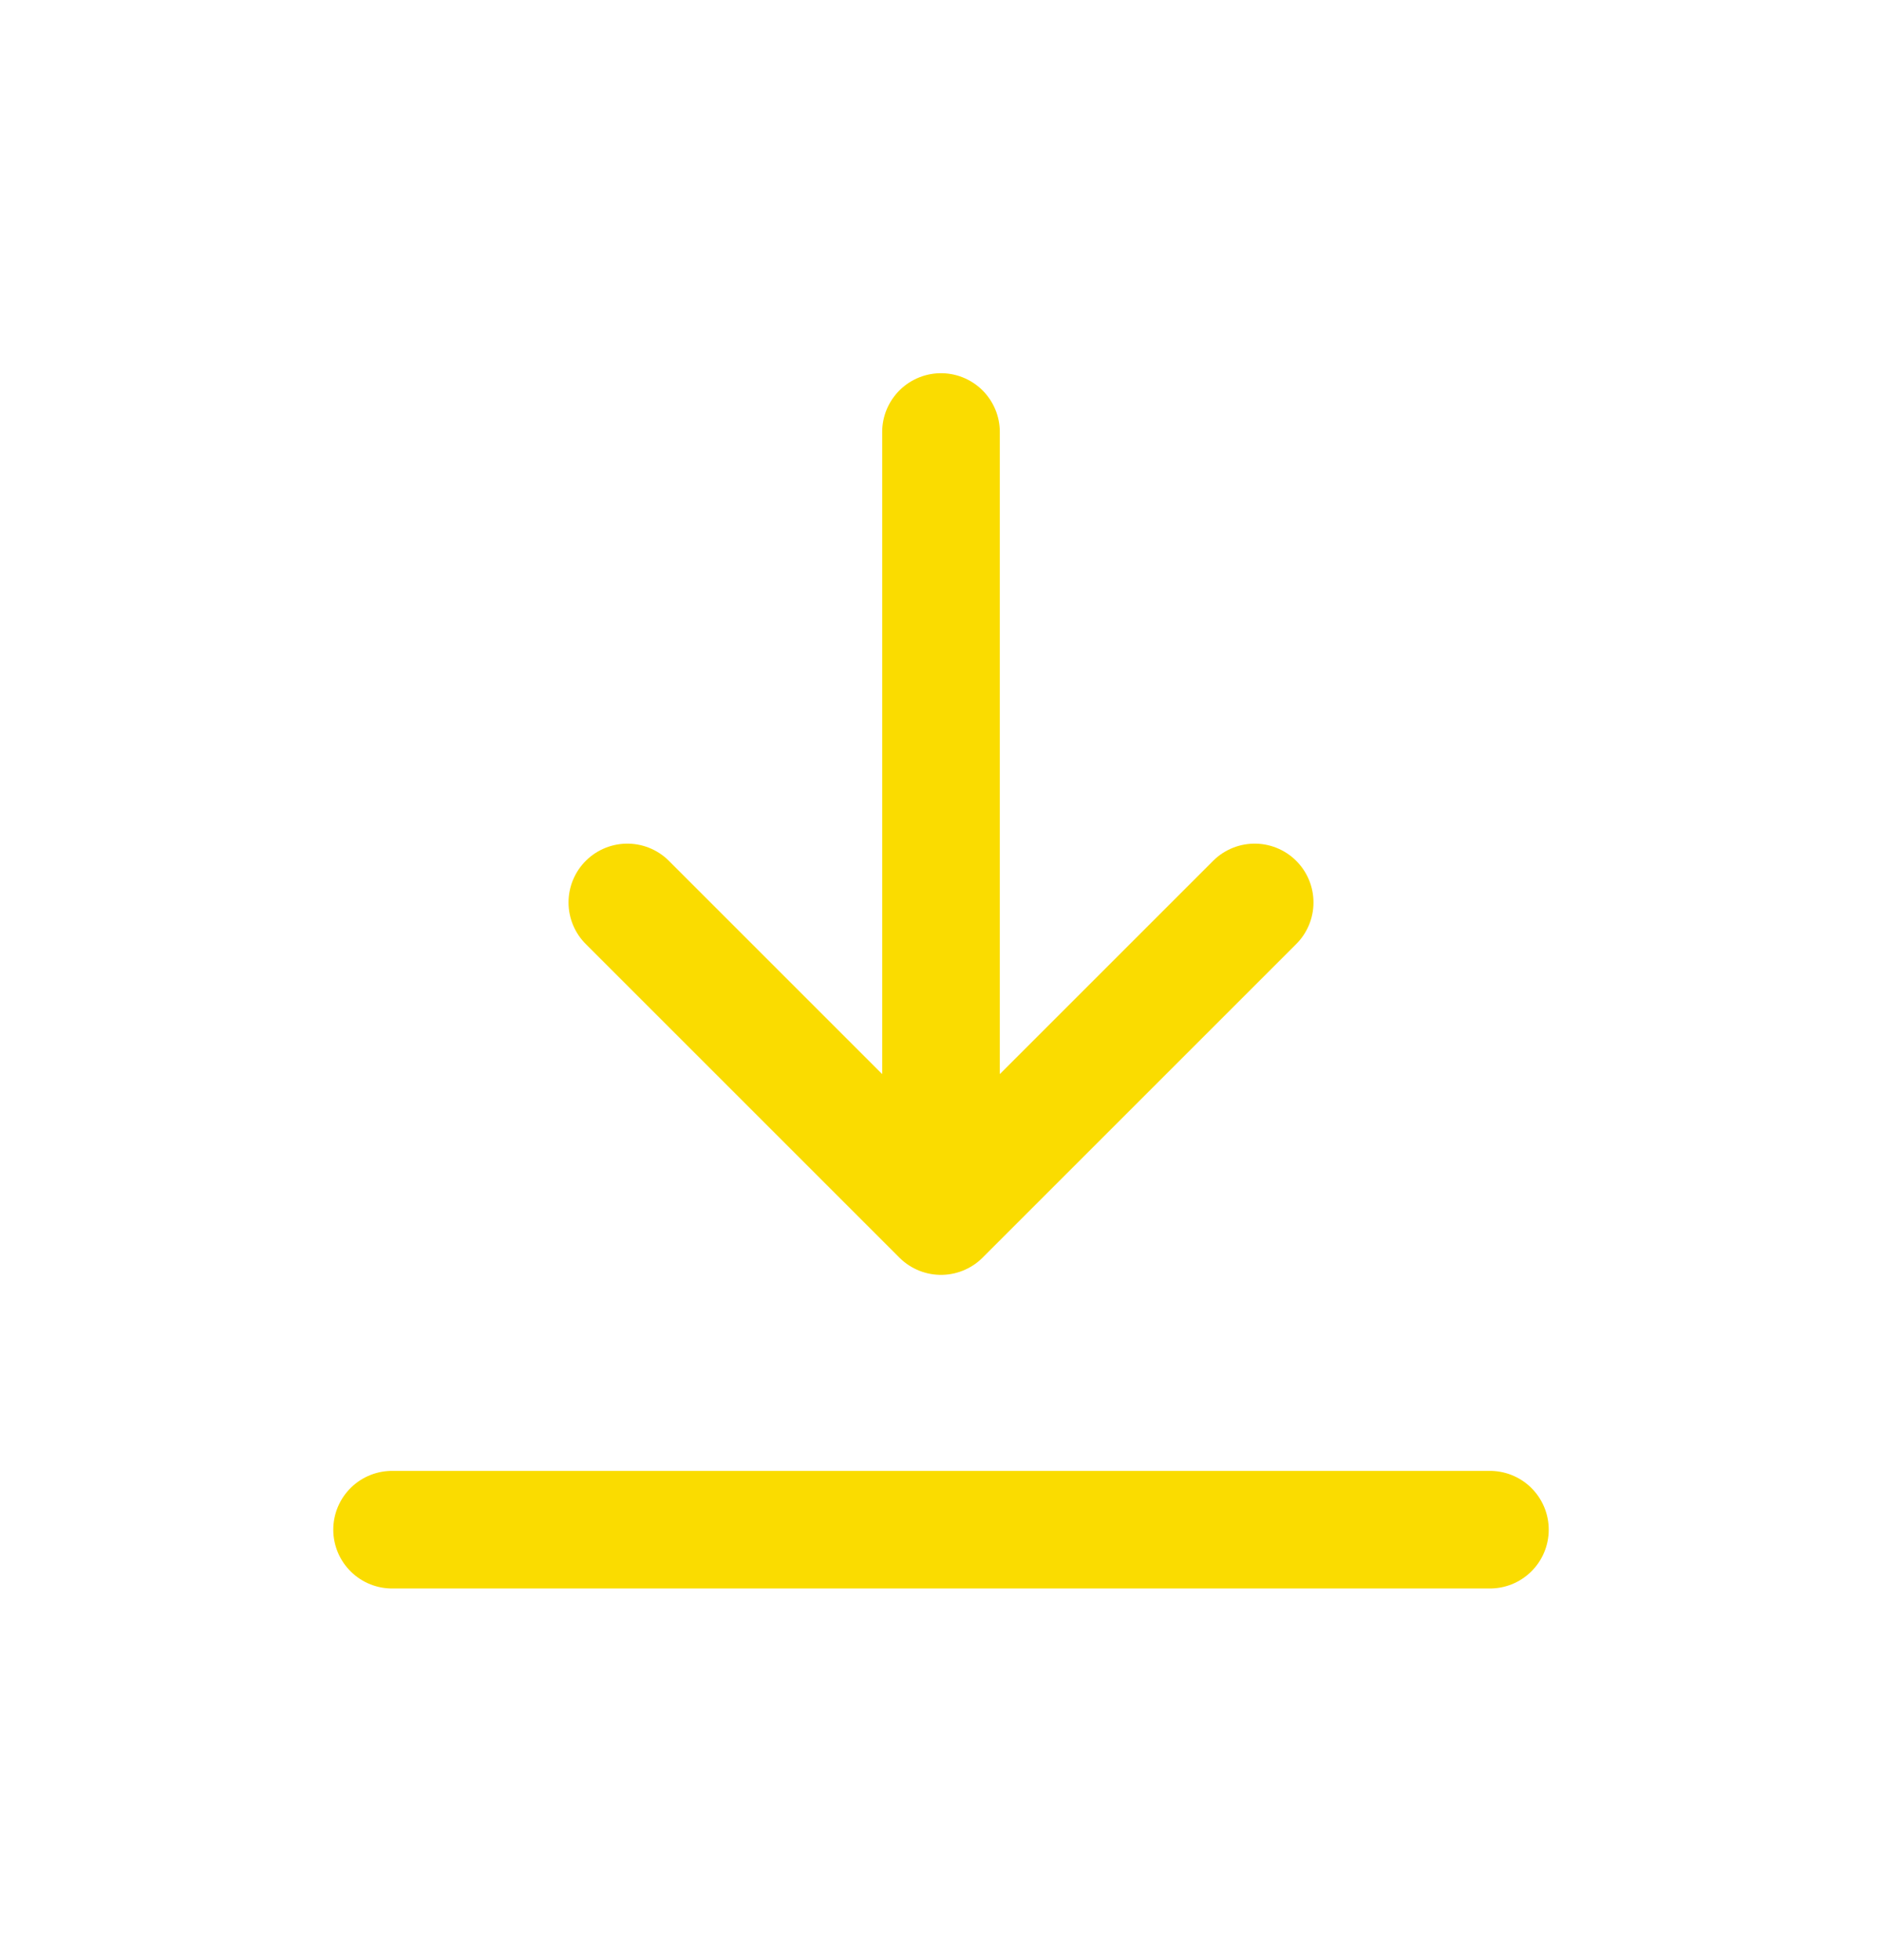
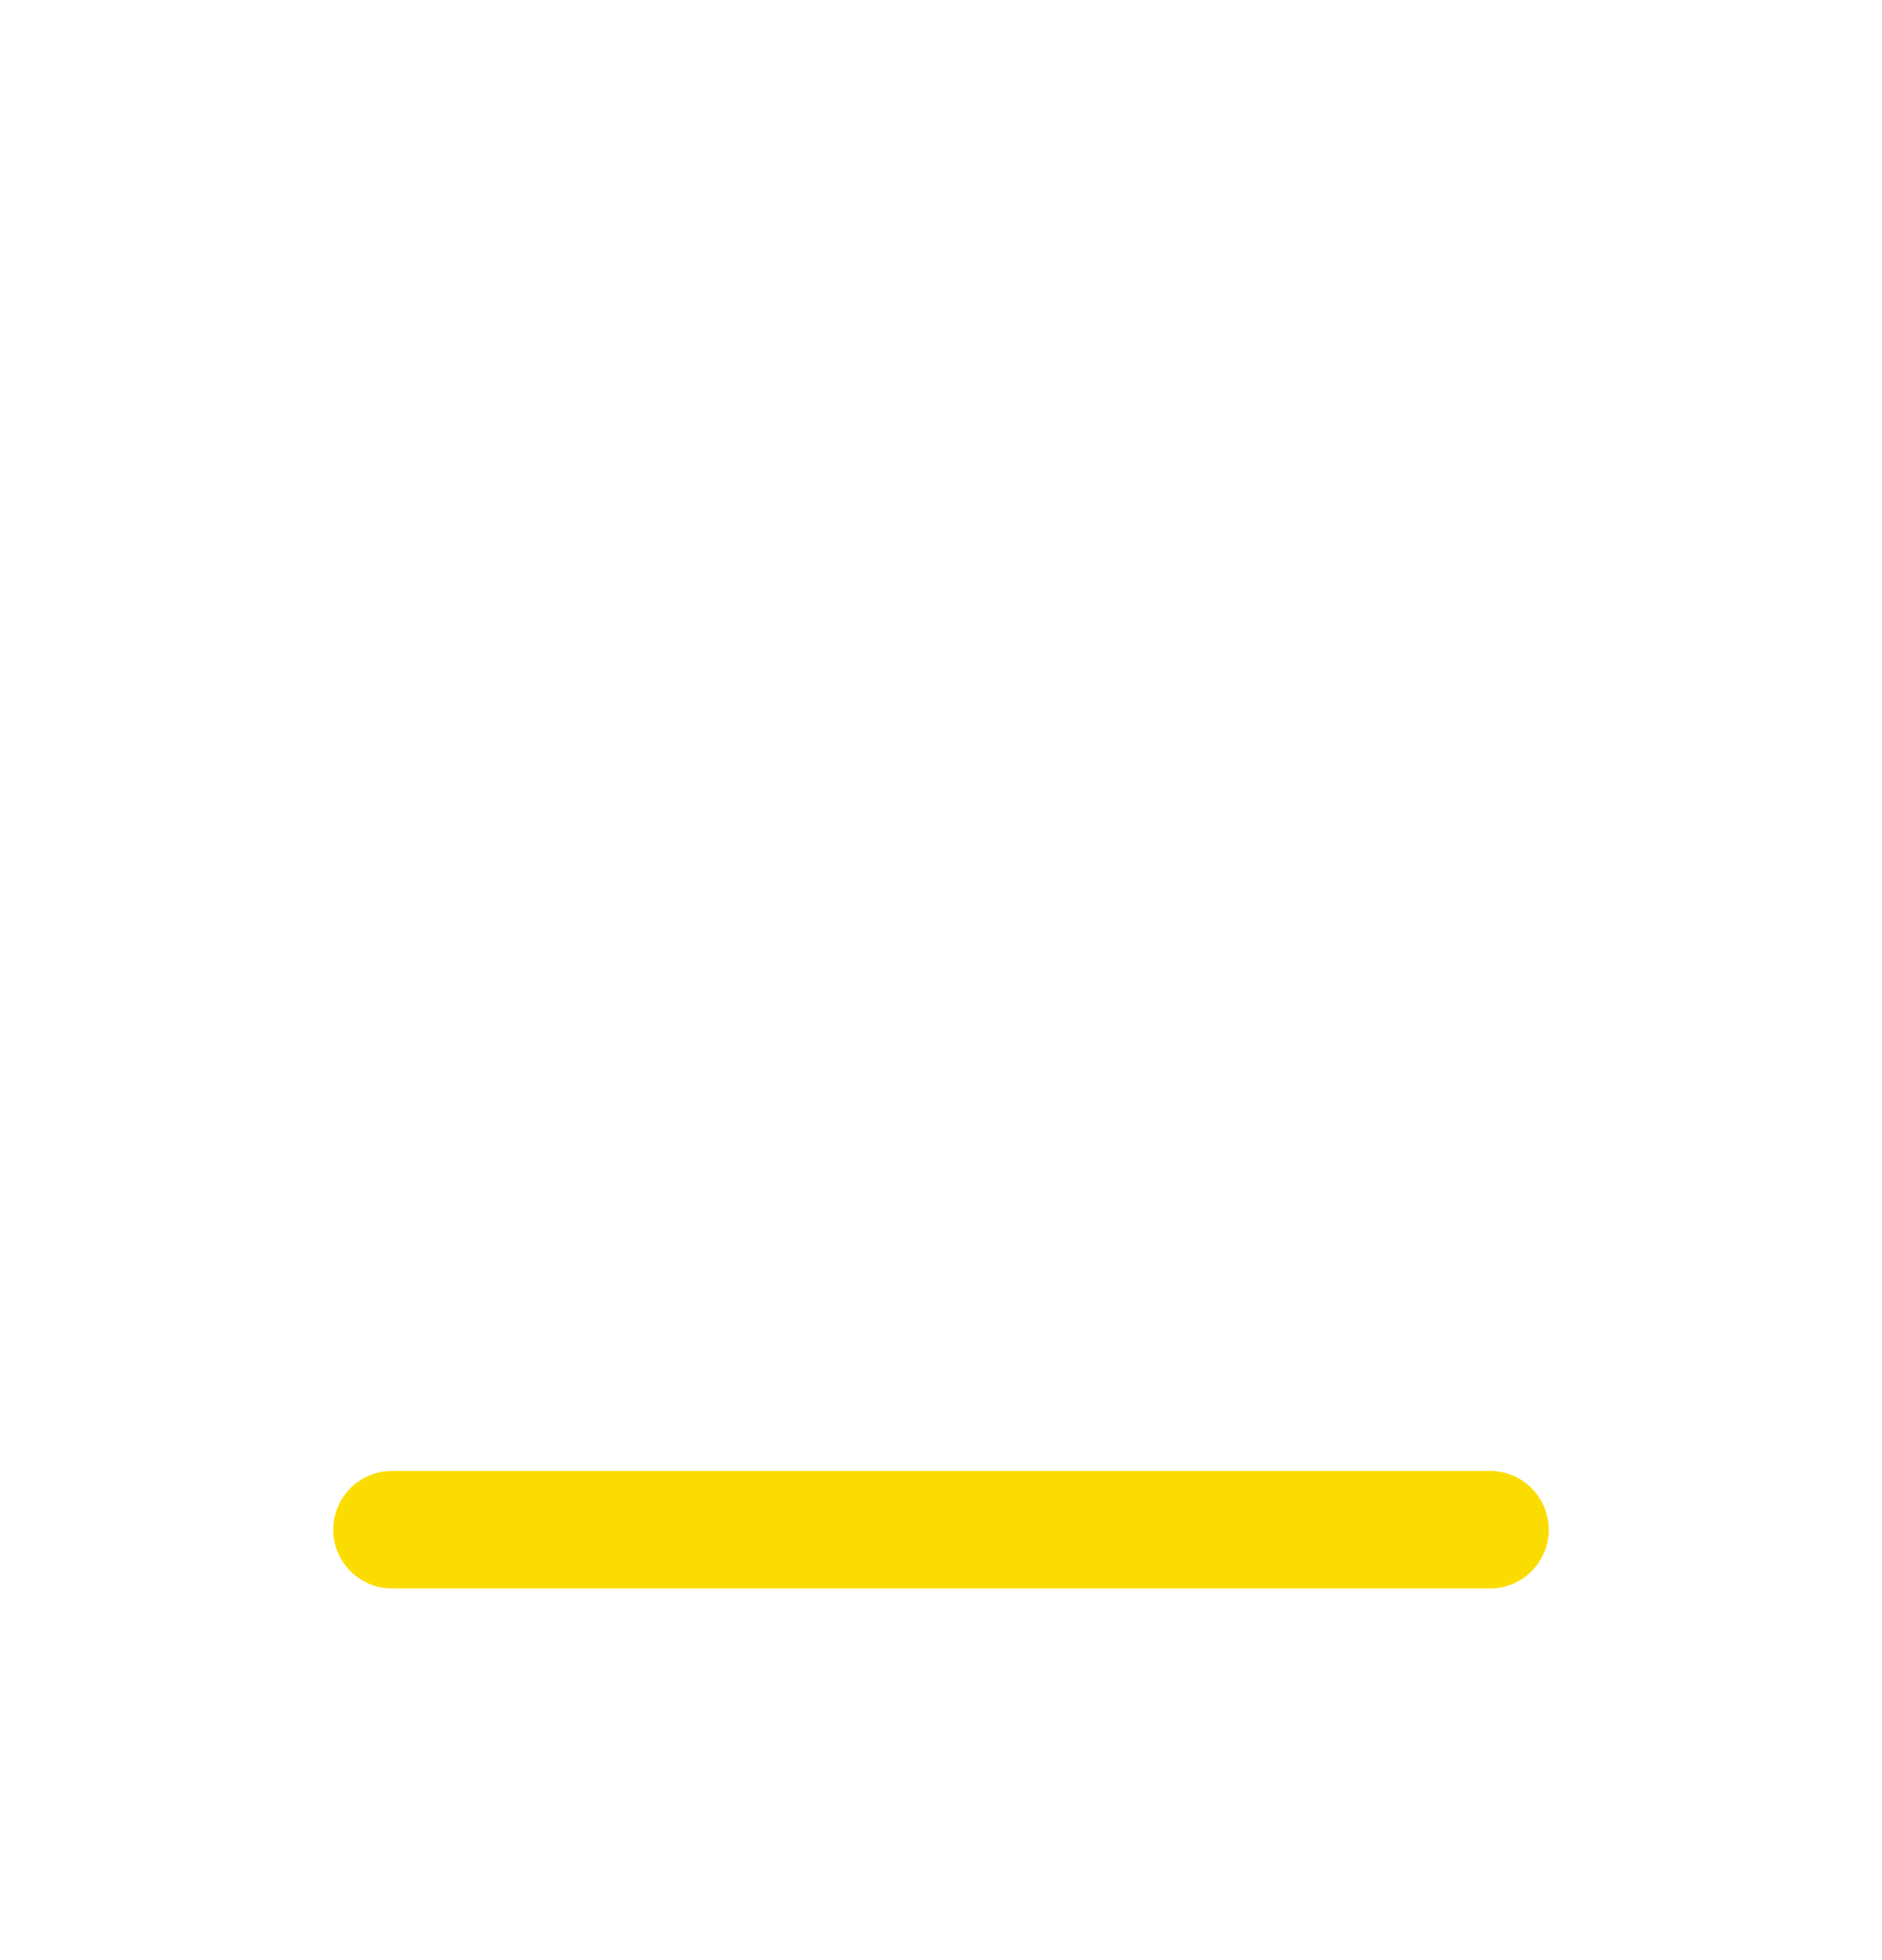
<svg xmlns="http://www.w3.org/2000/svg" width="24" height="25" viewBox="0 0 24 25" fill="none">
-   <path d="M8 11.51L12 15.51M16 11.51L12 15.51M12 15.51V5.51" stroke="#FADC00" stroke-width="1.5" stroke-linecap="round" stroke-linejoin="round" />
  <path d="M19 19.51H5" stroke="#FADC00" stroke-width="1.5" stroke-linecap="round" />
</svg>